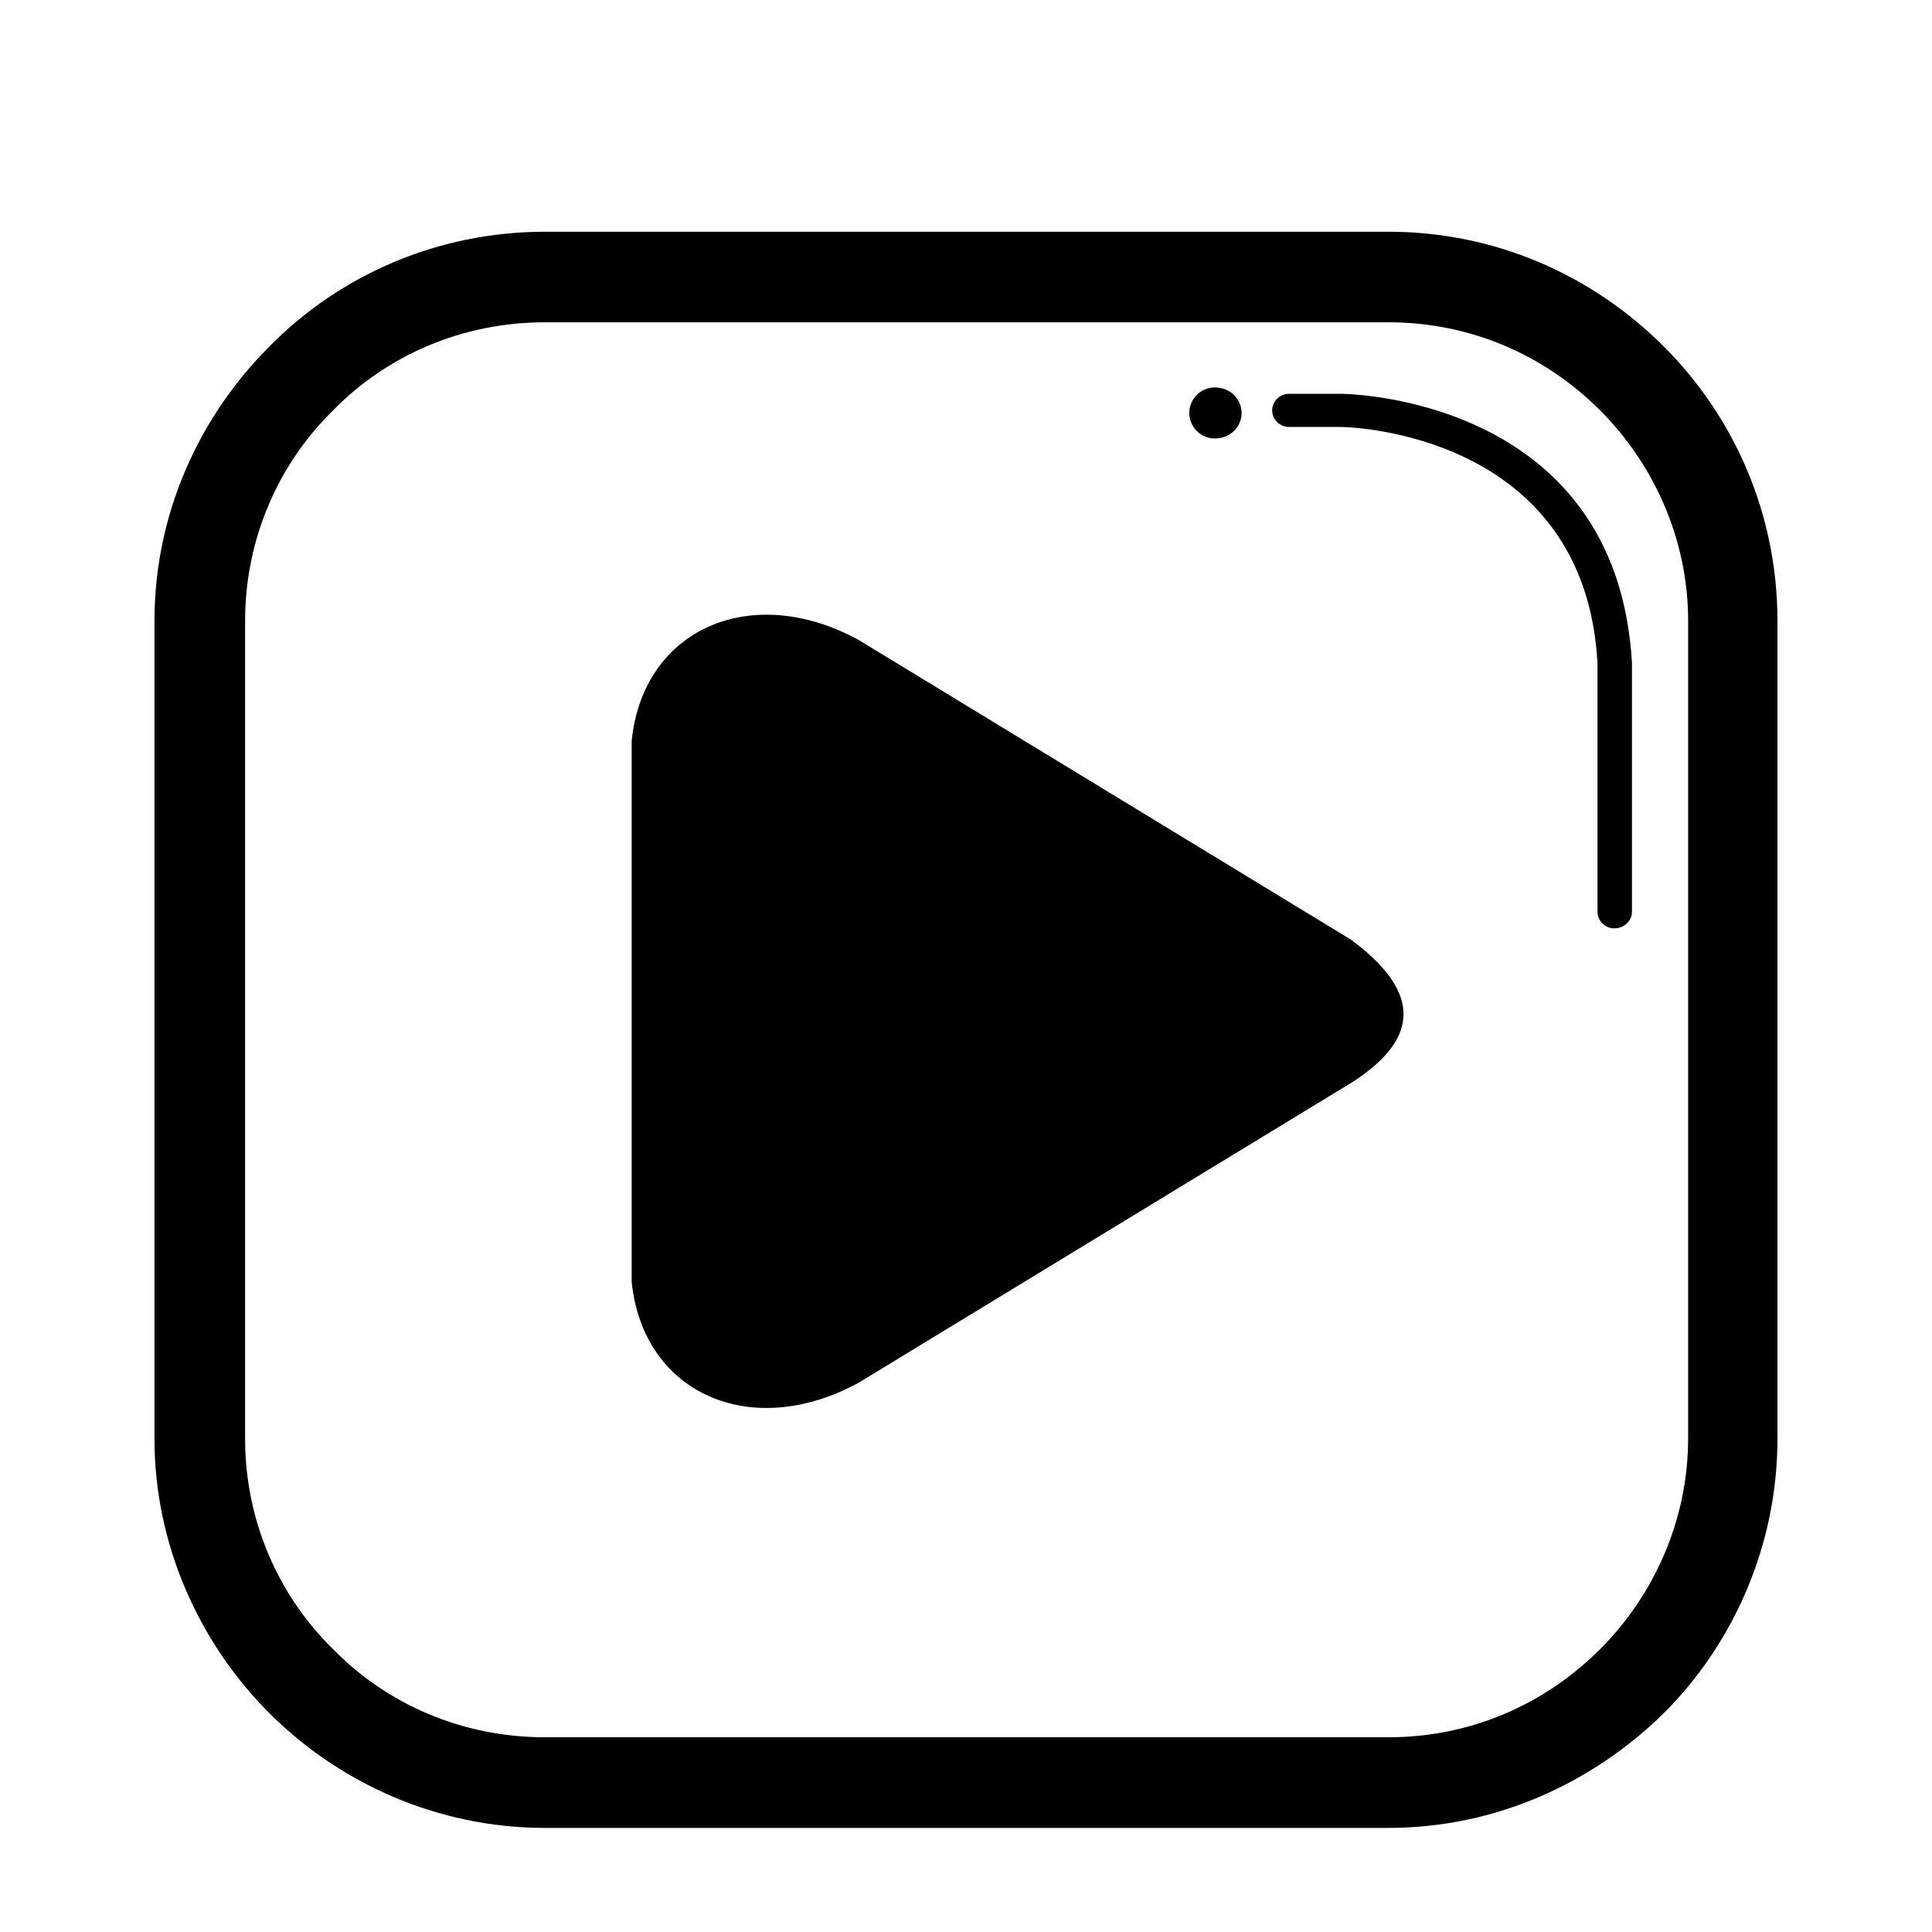
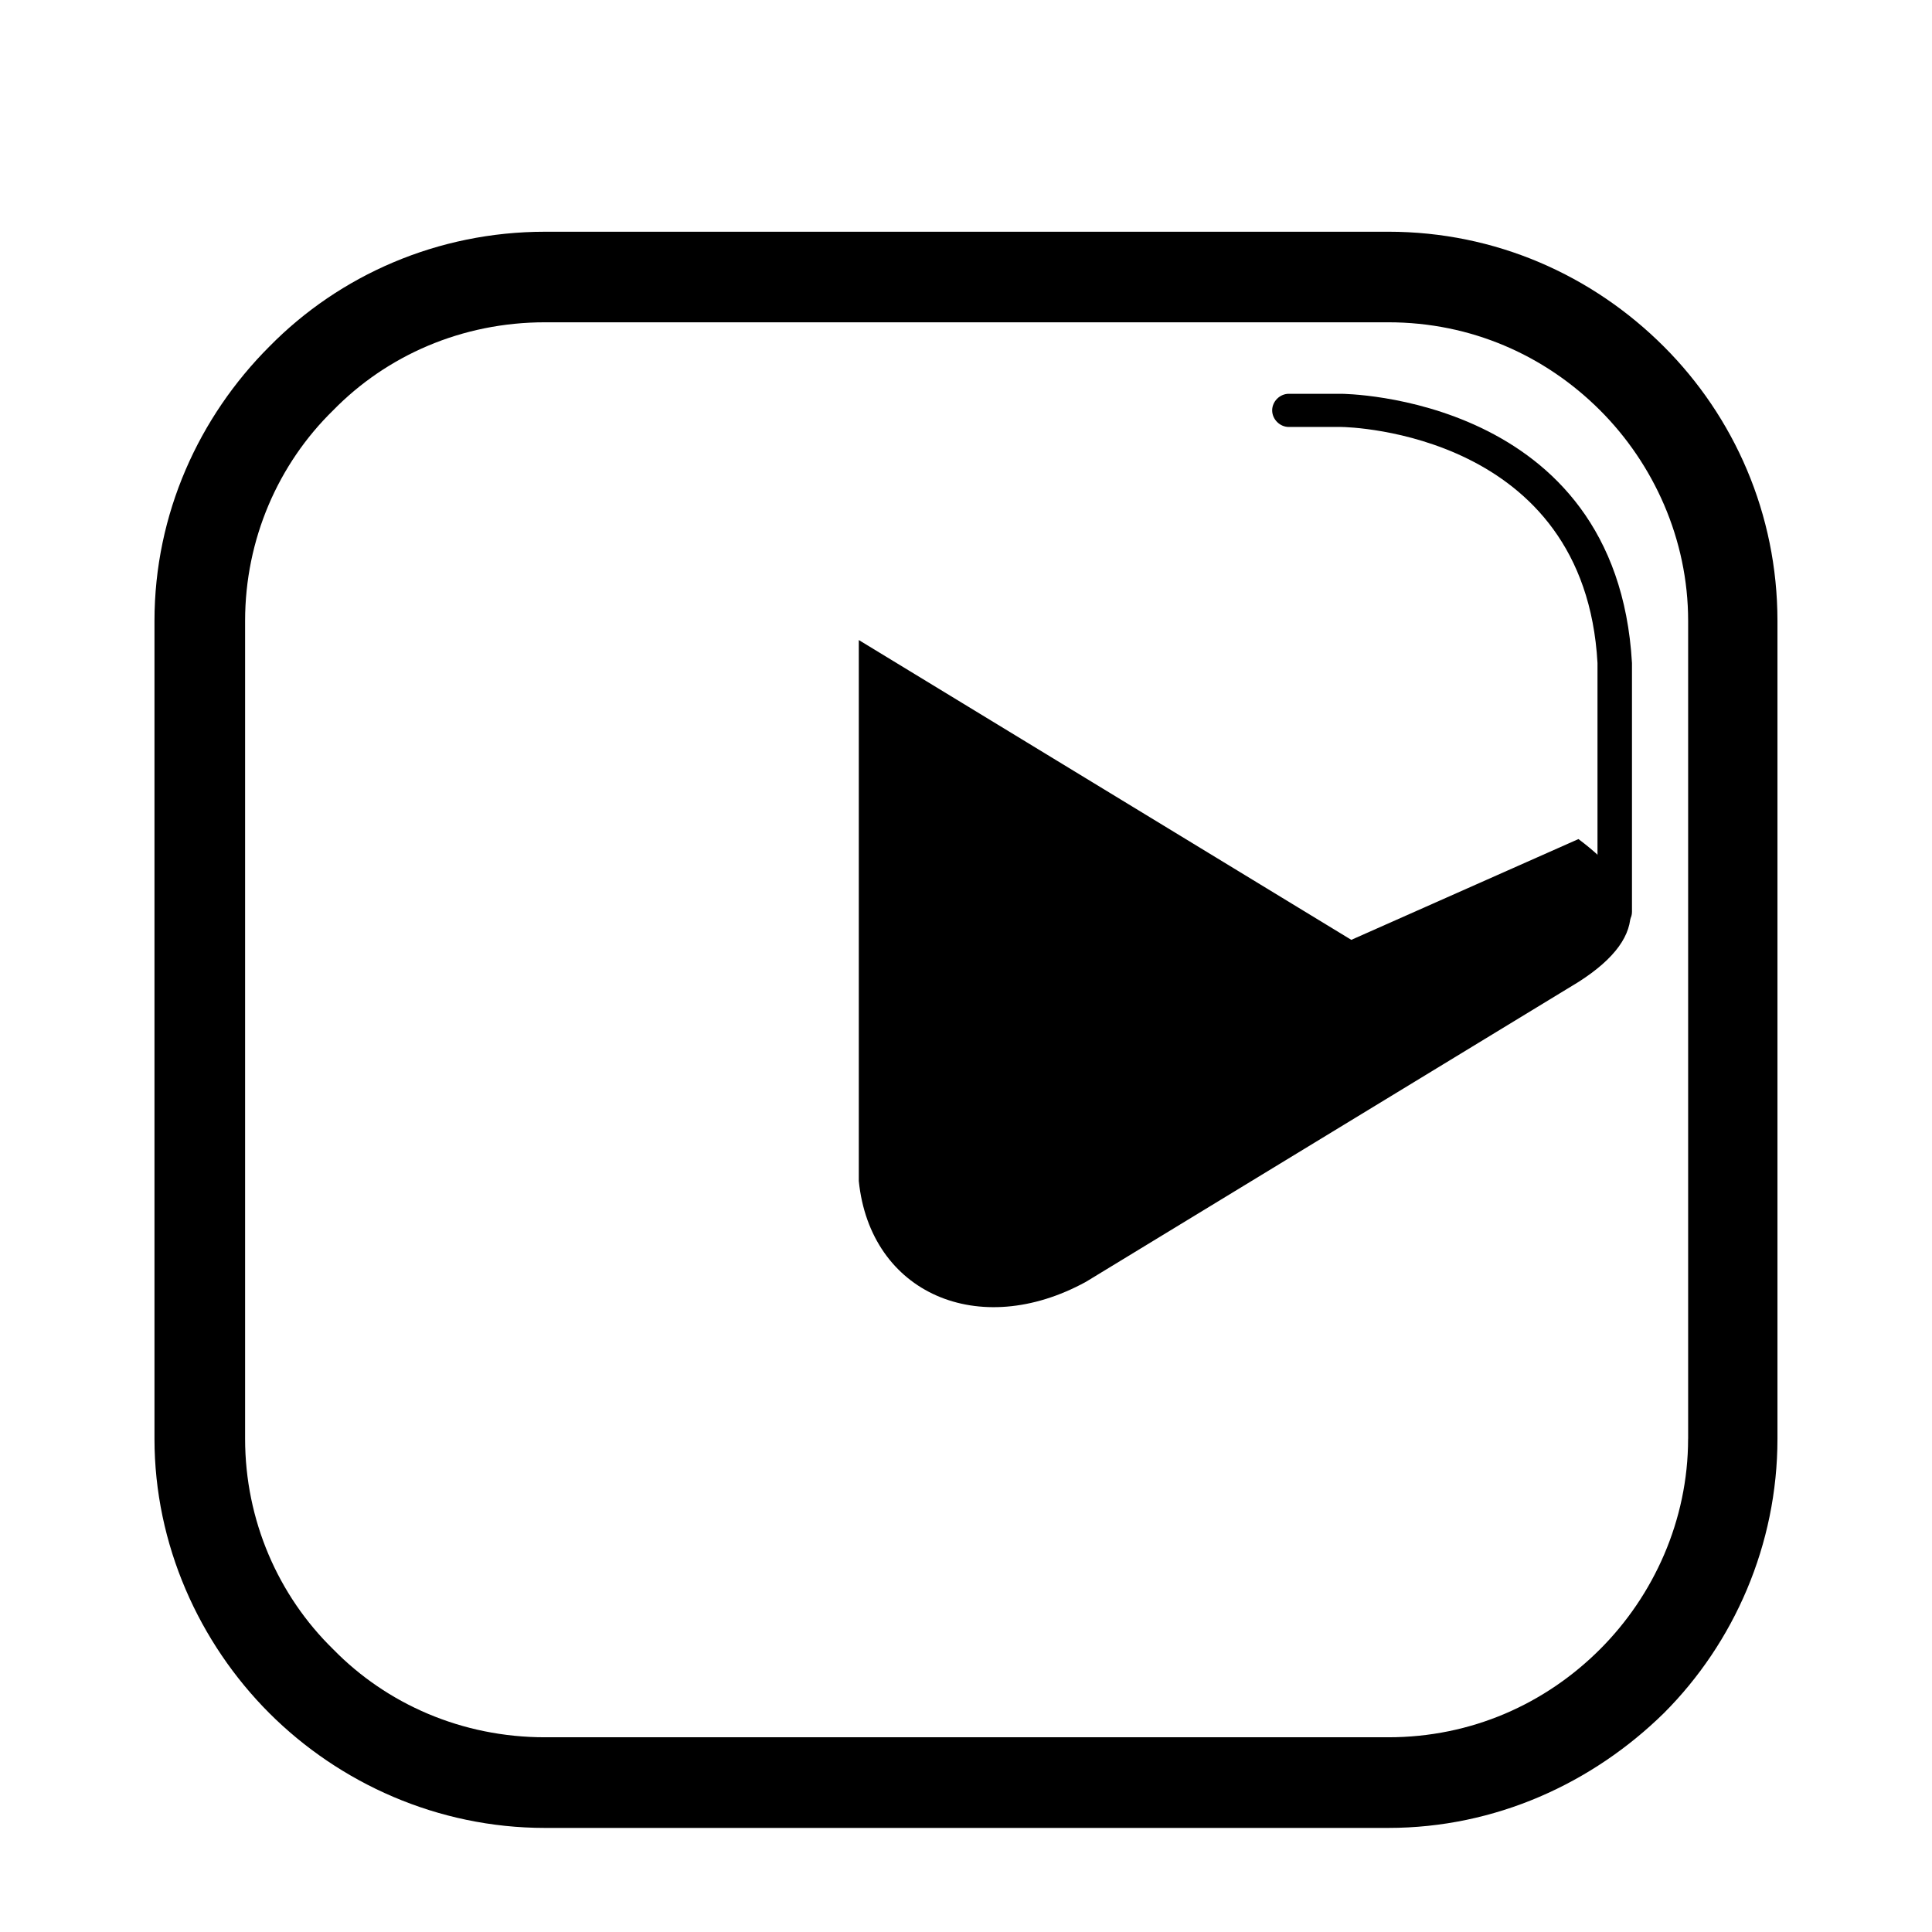
<svg xmlns="http://www.w3.org/2000/svg" fill="#000000" width="800px" height="800px" version="1.1" viewBox="144 144 512 512">
  <g>
-     <path d="m502.11 393.07-130.52-79.453c-28.398-15.551-57.152-3.043-60.191 26.711v143.37c3.043 29.75 31.797 42.266 60.191 26.711l130.52-79.461c19.613-12.512 17.242-25.023 0.004-37.875z" />
+     <path d="m502.11 393.07-130.52-79.453v143.37c3.043 29.75 31.797 42.266 60.191 26.711l130.52-79.461c19.613-12.512 17.242-25.023 0.004-37.875z" />
    <path d="m584.95 235.85c-18.941-18.941-44.641-30.441-73.043-30.441l-223.5 0.004c-28.398 0-54.438 11.496-73.043 30.441-18.586 18.59-30.426 44.285-30.426 72.699v216.74c0 28.059 11.84 54.094 30.426 72.699 18.605 18.59 44.641 30.426 73.043 30.426h223.5c28.398 0 54.098-11.836 73.043-30.426 18.586-18.602 30.094-44.637 30.094-72.699v-216.74c-0.004-28.418-11.508-54.113-30.094-72.703zm6.414 289.43c0 21.645-9.133 41.586-23.332 55.781-14.547 14.539-34.145 23.336-56.129 23.336h-223.49c-21.98 0-41.926-8.797-56.129-23.336-14.535-14.199-23.332-34.137-23.332-55.781v-216.74c0-21.645 8.797-41.598 23.332-55.797 14.199-14.539 34.145-23.332 56.129-23.332h223.5c21.98 0 41.586 8.793 56.129 23.332 14.199 14.199 23.332 34.152 23.332 55.797v216.74z" />
-     <path d="m465.93 260.2c4.055 0 7.106-3.043 7.106-6.766 0-3.719-3.047-6.762-7.106-6.762-3.719 0-6.762 3.043-6.762 6.762 0 3.723 3.043 6.766 6.762 6.766z" />
    <path d="m499.4 248.36h-13.863c-2.363 0-4.398 2.023-4.398 4.387 0 2.367 2.035 4.402 4.398 4.402h13.863c2.363 0 64.578 1.691 67.953 62.555v65.934c0 2.367 2.023 4.387 4.41 4.387 2.695 0 4.727-2.019 4.727-4.387v-65.934c-4.051-71.008-76.75-71.344-77.09-71.344z" />
  </g>
</svg>